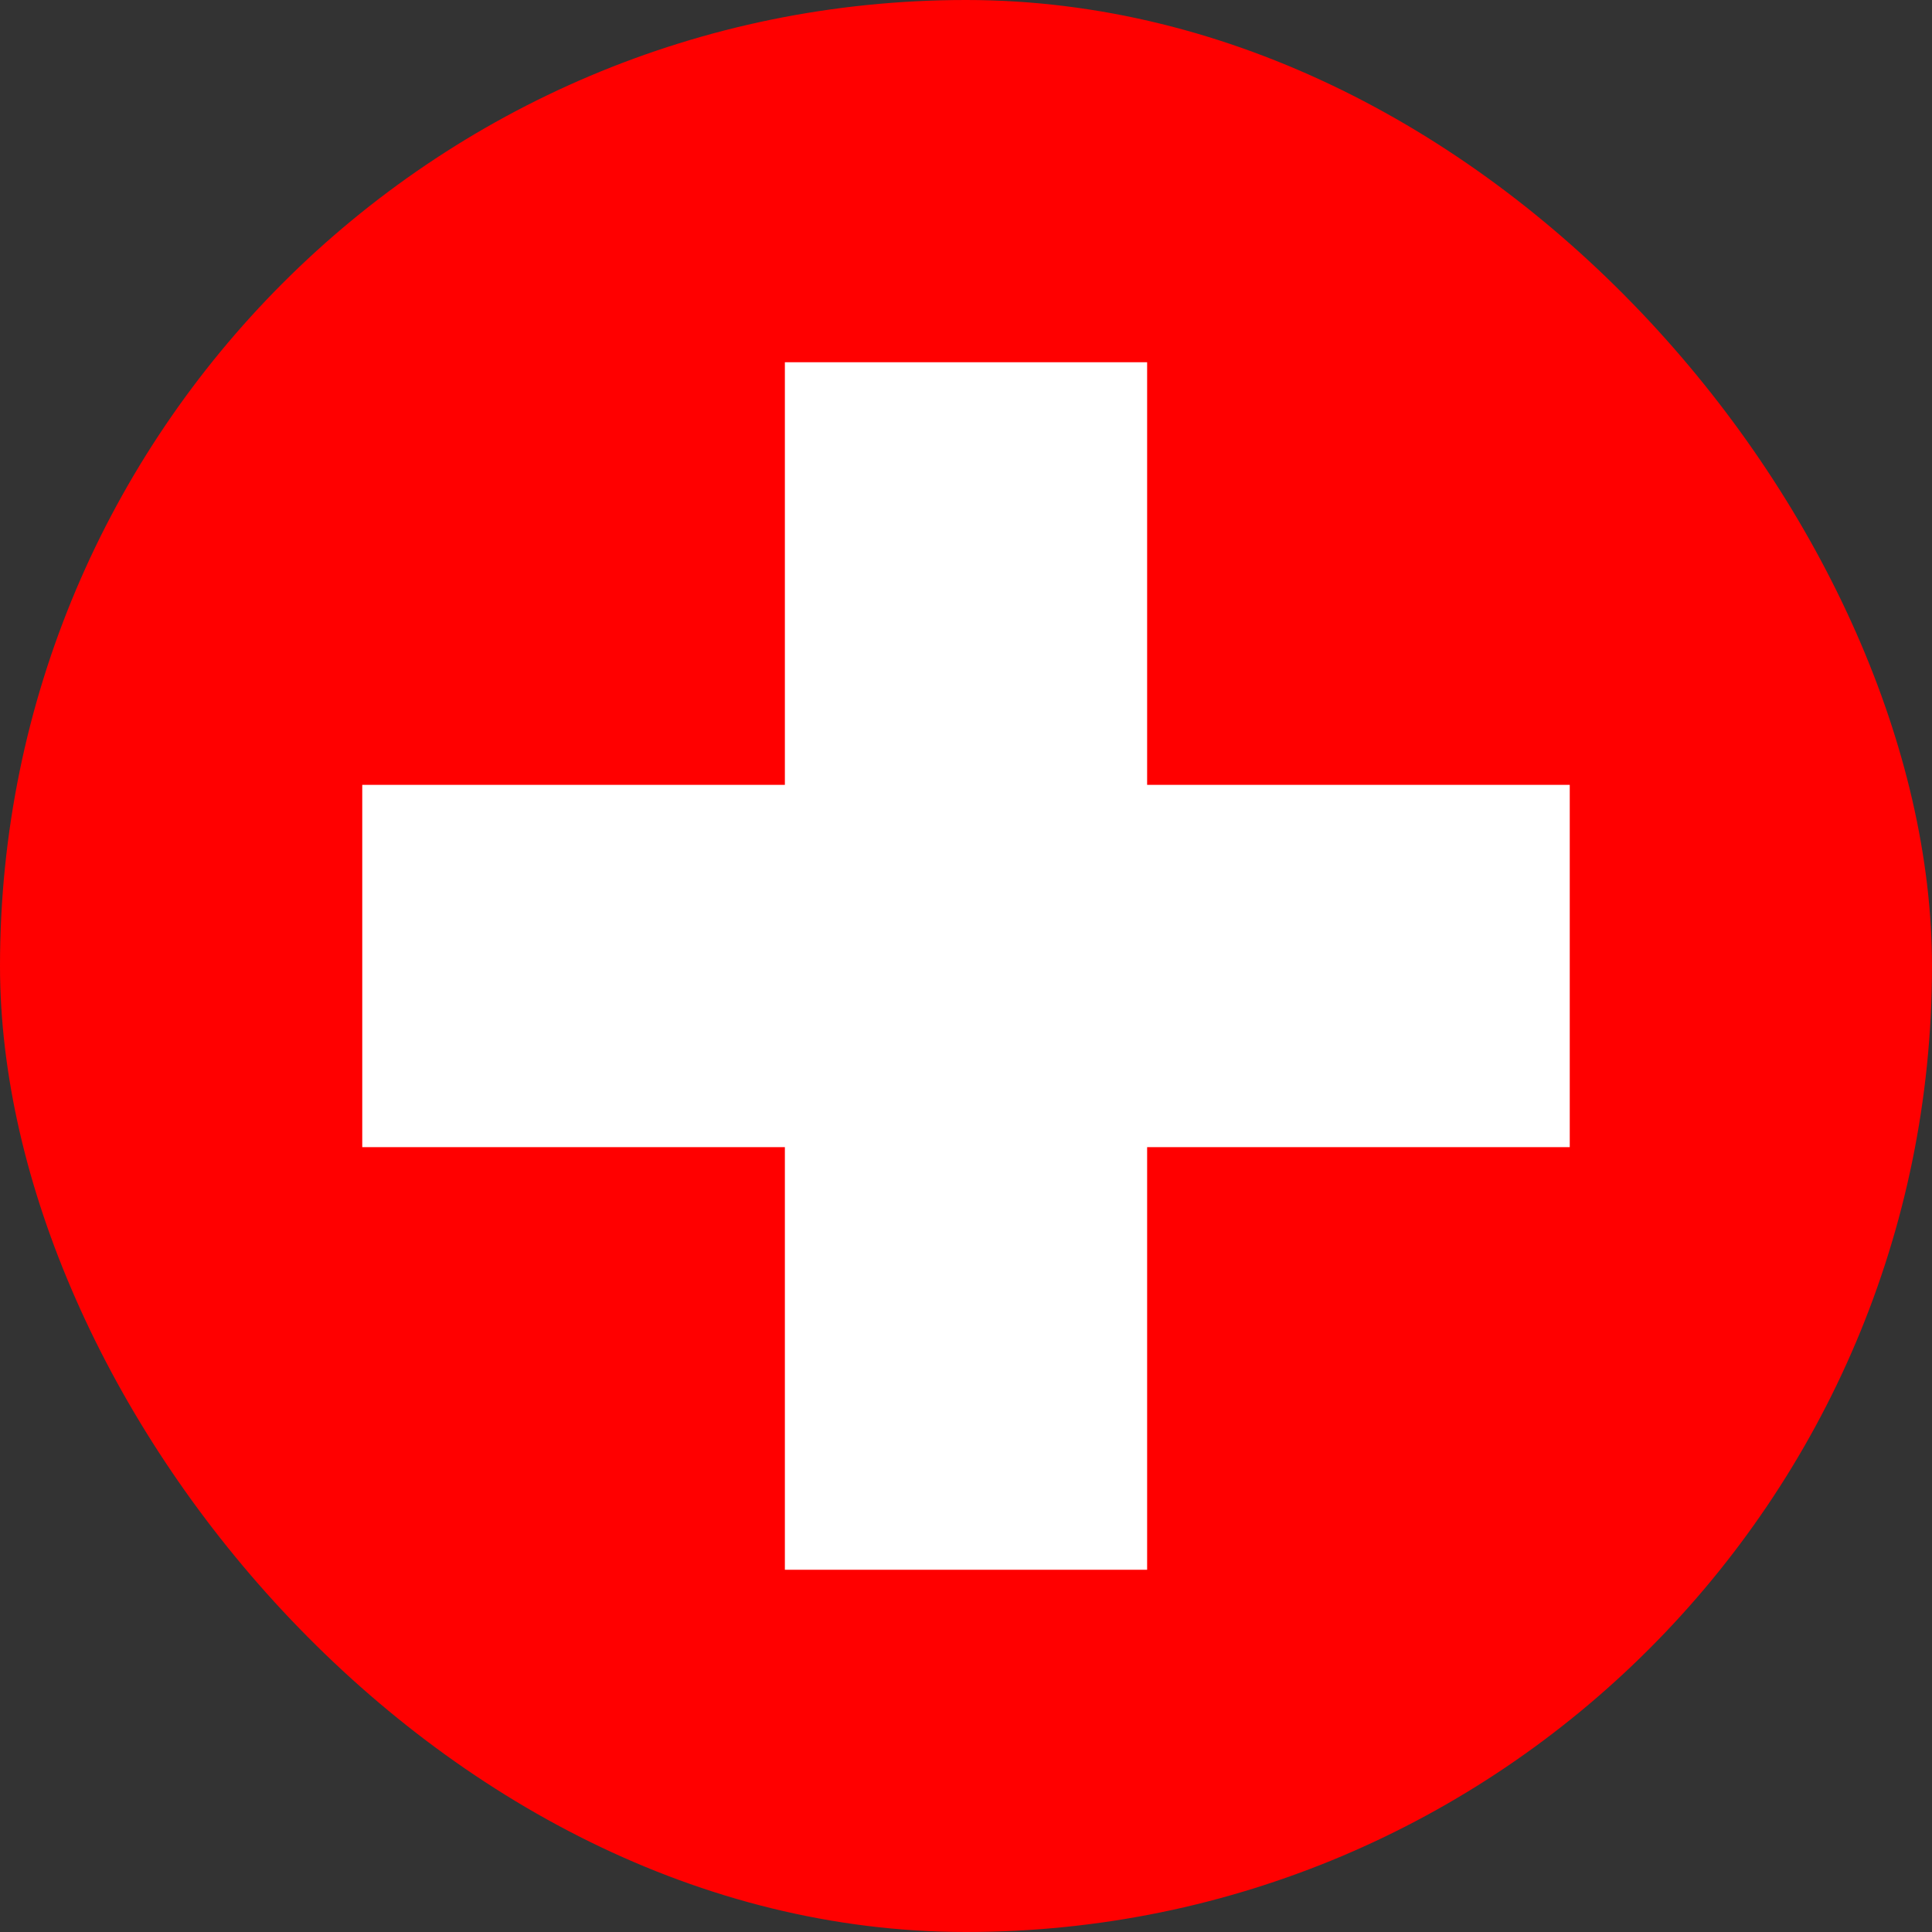
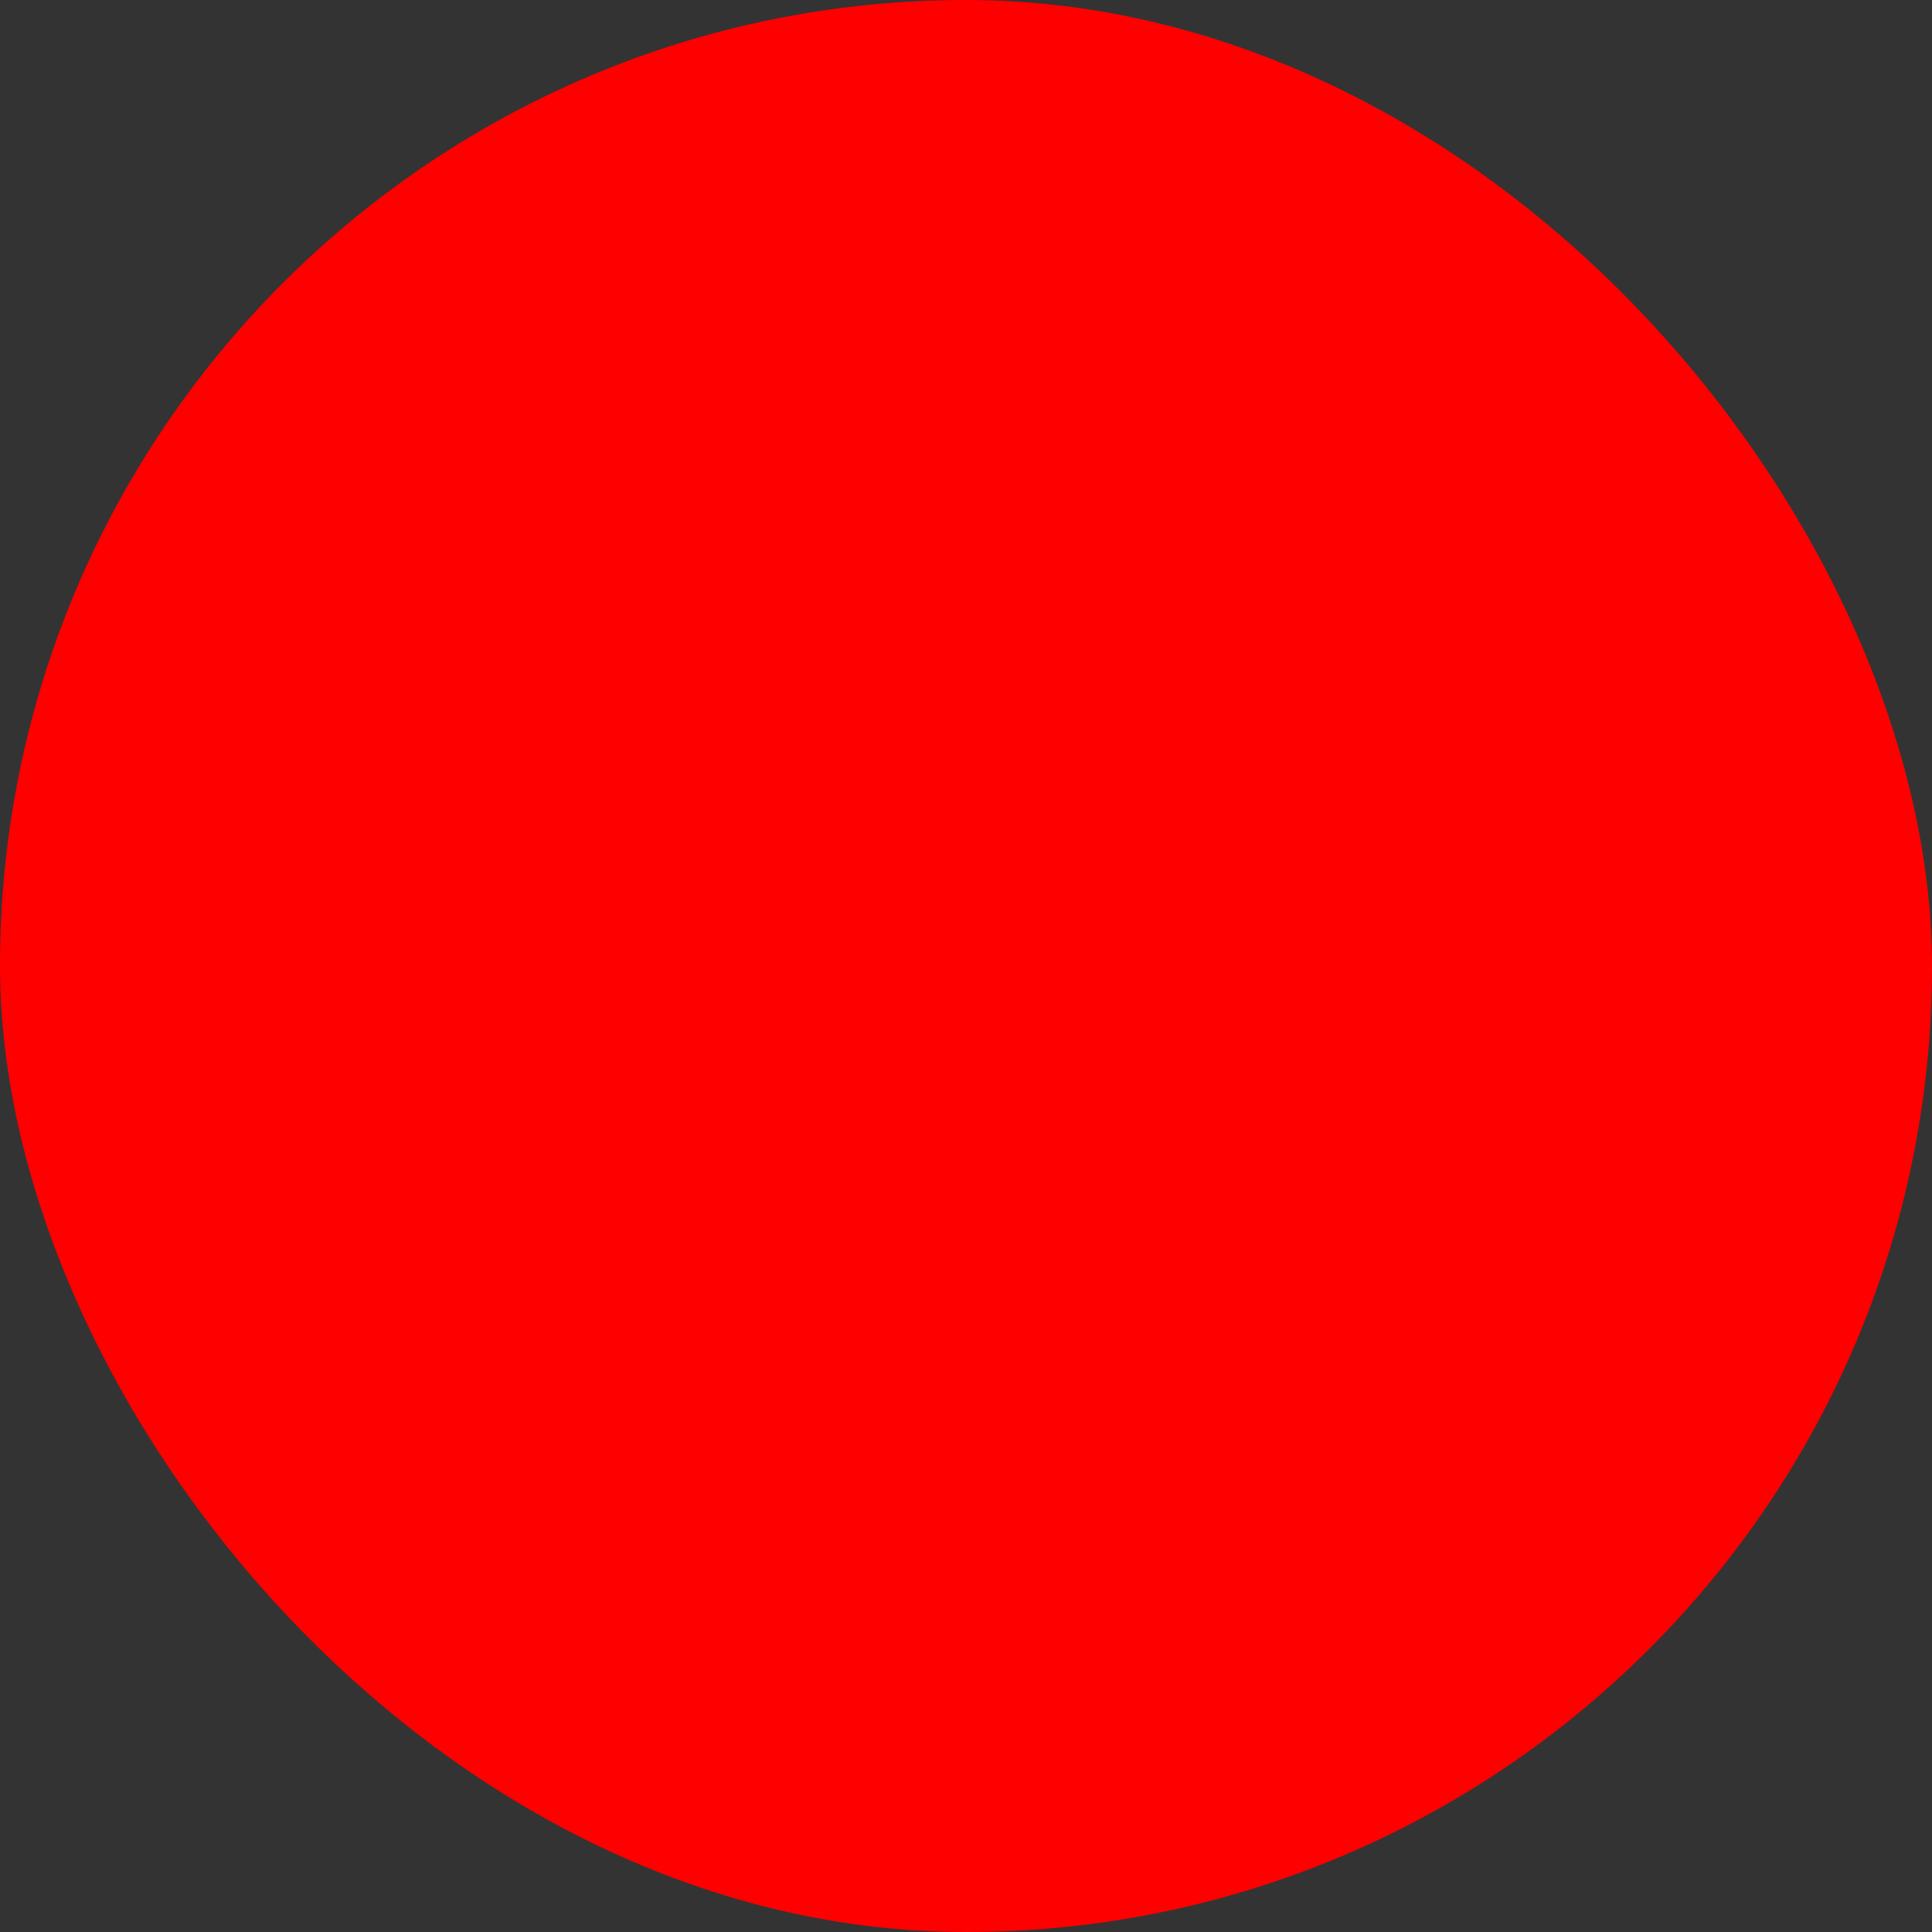
<svg xmlns="http://www.w3.org/2000/svg" width="32" height="32" viewBox="0 0 32 32" fill="none">
  <rect x="0" y="0" width="32" height="32" fill="#333333" stroke="none" />
  <g clip-path="url(#clip0_247_2933)">
    <path fill-rule="evenodd" clip-rule="evenodd" d="M0 0H32V32H0V0Z" fill="#FF0000" />
-     <path fill-rule="evenodd" clip-rule="evenodd" d="M6 13H26V19H6V13Z" fill="white" />
-     <path fill-rule="evenodd" clip-rule="evenodd" d="M13 6H19V26H13V6Z" fill="white" />
  </g>
  <defs>
    <clipPath id="clip0_247_2933">
      <rect width="32" height="32" rx="16" fill="white" />
    </clipPath>
  </defs>
</svg>